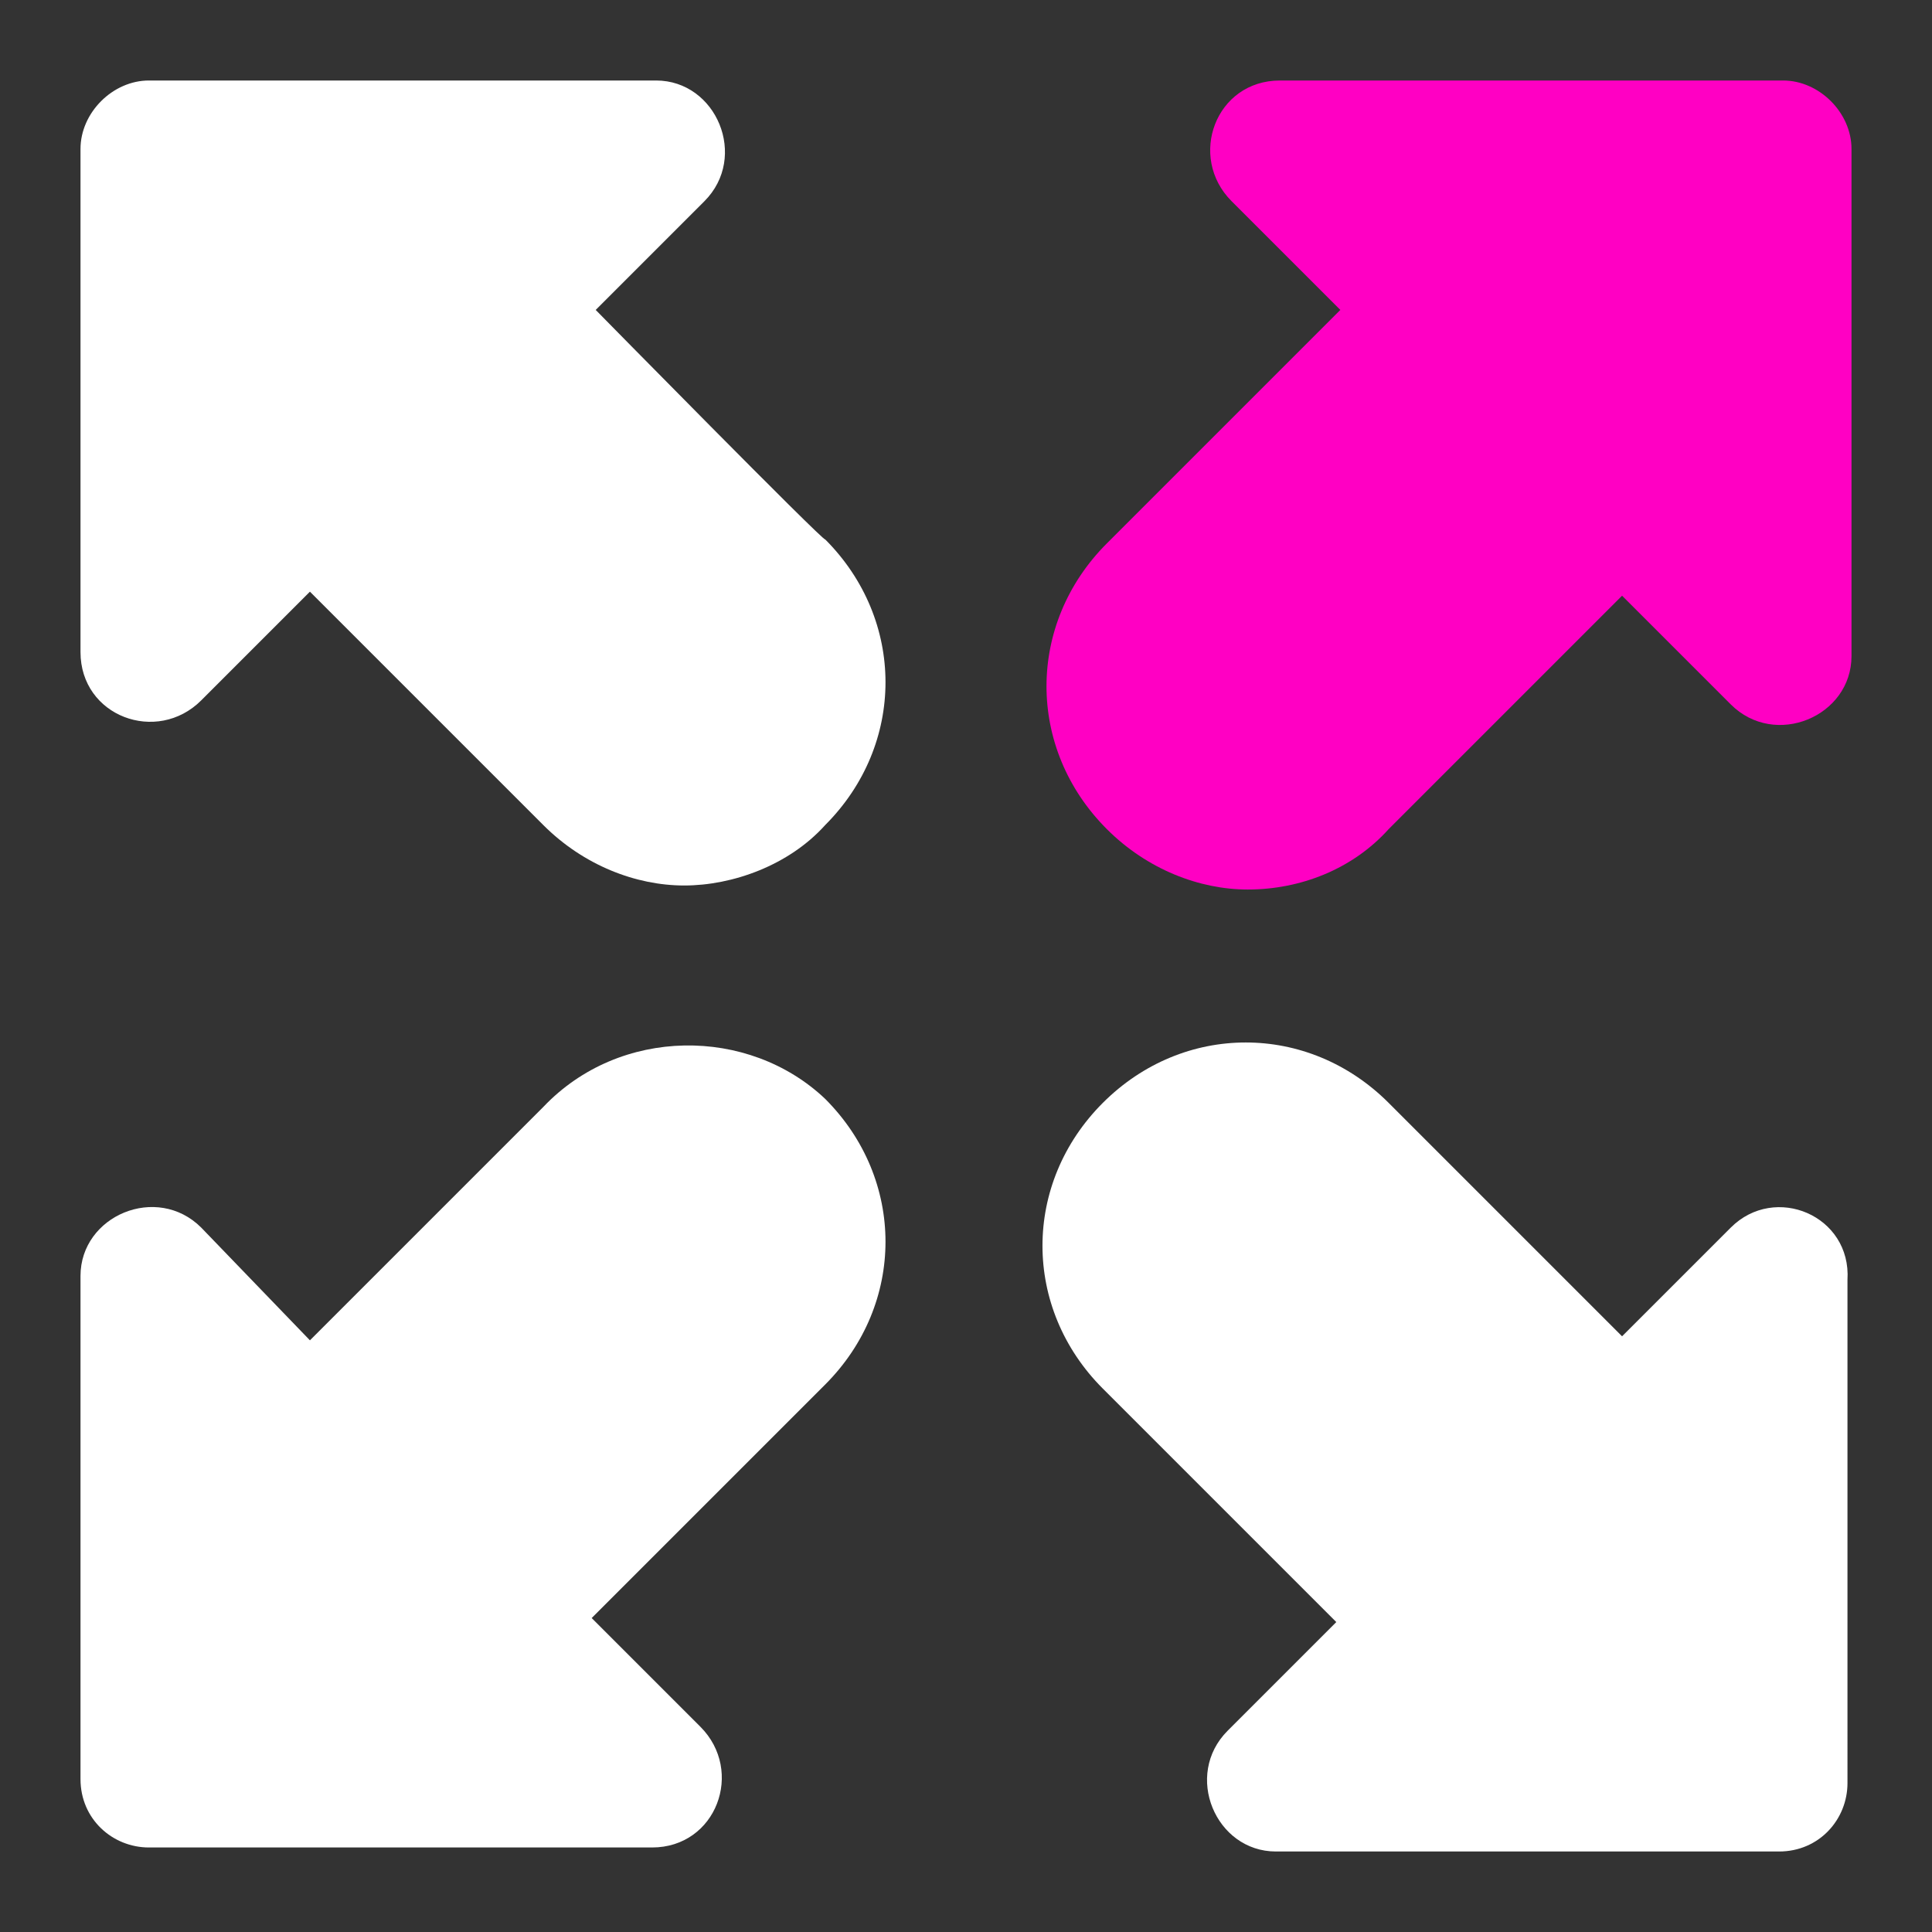
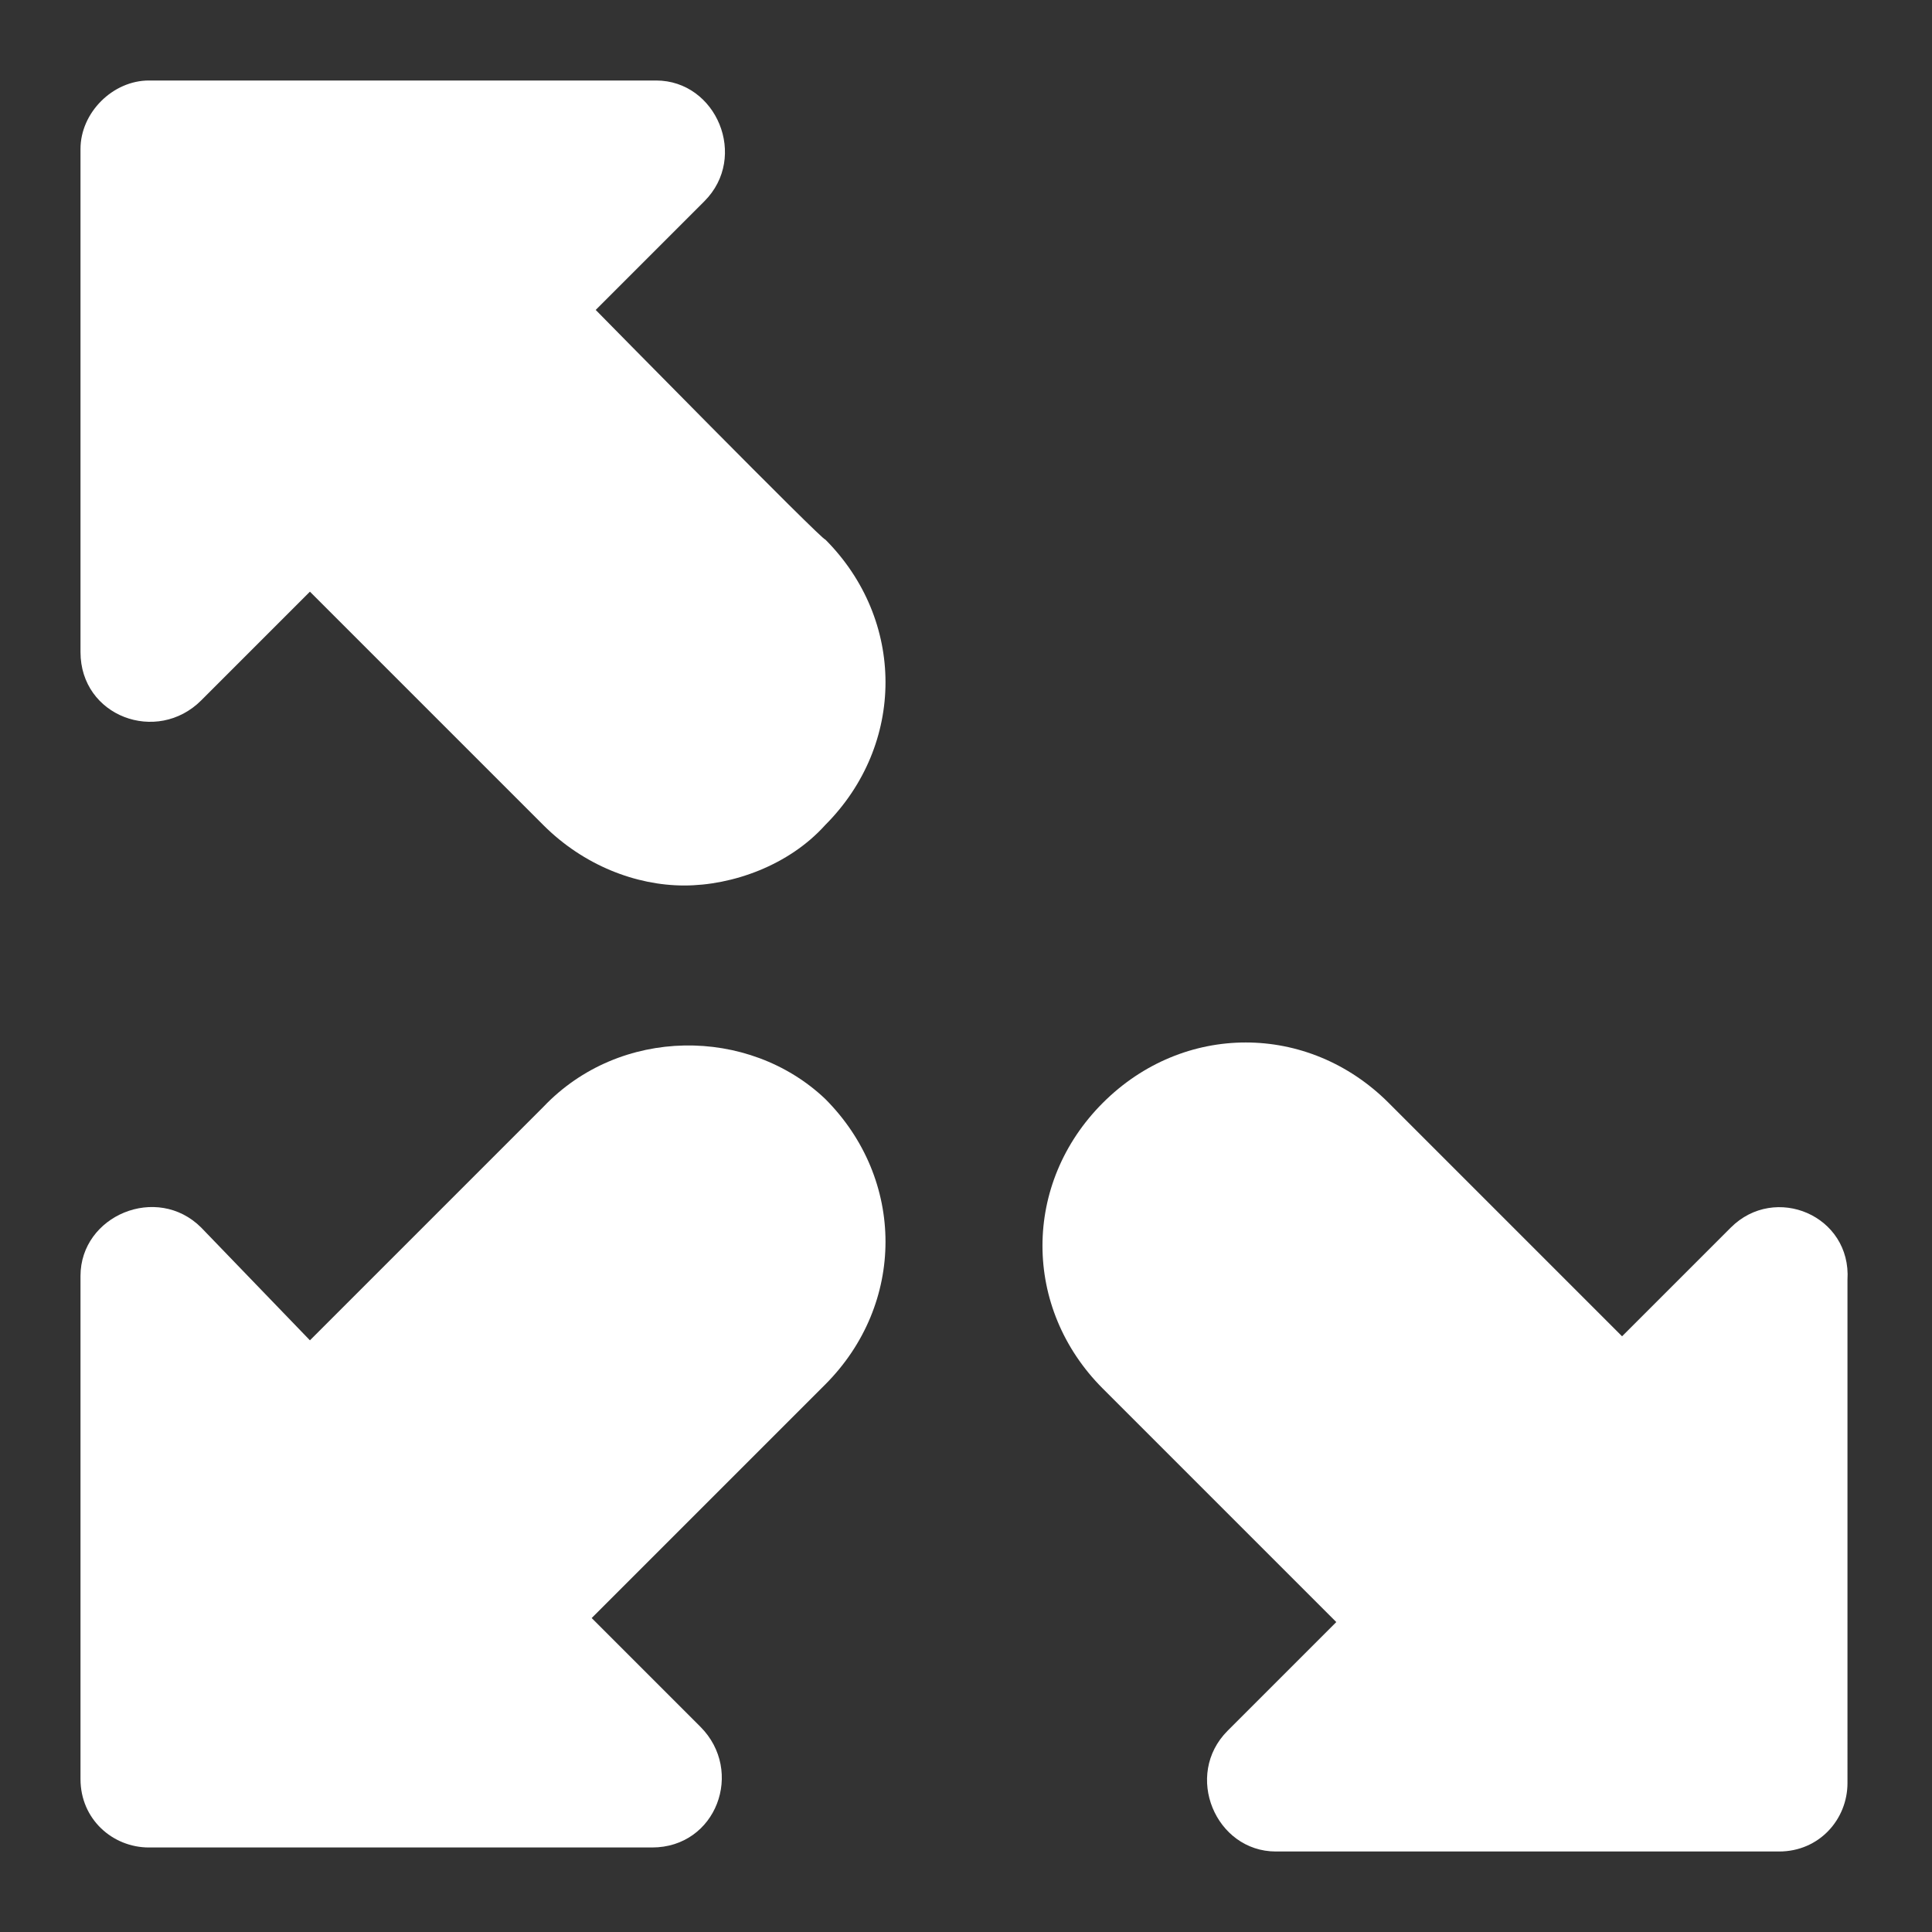
<svg xmlns="http://www.w3.org/2000/svg" version="1.1" id="a" x="0px" y="0px" viewBox="0 0 48 48" style="enable-background:new 0 0 48 48;" xml:space="preserve">
  <rect x="0" y="0" width="48" height="48" fill="#333333" stroke="none" />
  <style type="text/css">
	.st0{fill:#FFFFFF;}
	.st1{fill:#FF00C3;}
</style>
  <path class="st0" d="M13.5,27.5l-5.8,5.8L5,30.5c-1.1-1.1-3-0.3-3,1.2v12.5c0,1,0.8,1.7,1.7,1.7h12.5c1.6,0,2.3-1.9,1.2-3l-2.7-2.7  l5.8-5.8c2-2,2-5.1,0-7.1C18.6,25.5,15.4,25.5,13.5,27.5L13.5,27.5z" />
  <path class="st0" d="M14.8,7.7L17.5,5c1.1-1.1,0.3-3-1.2-3H3.7C2.8,2,2,2.8,2,3.7v12.5c0,1.6,1.9,2.3,3,1.2l2.7-2.7l5.8,5.8  c1,1,2.3,1.5,3.5,1.5s2.6-0.5,3.5-1.5c2-2,2-5.1,0-7.1C20.5,13.5,14.8,7.7,14.8,7.7z" />
-   <path class="st1" d="M44.3,2H31.8c-1.6,0-2.3,1.9-1.2,3l2.7,2.7l-5.8,5.8c-2,2-2,5.1,0,7.1c1,1,2.3,1.5,3.5,1.5  c1.3,0,2.6-0.5,3.5-1.5l5.8-5.8l2.7,2.7c1.1,1.1,3,0.3,3-1.2V3.7C46,2.8,45.2,2,44.3,2z" />
  <path class="st0" d="M43,30.5l-2.7,2.7l-5.8-5.8c-2-2-5.1-2-7.1,0s-2,5.1,0,7.1l5.8,5.8L30.5,43c-1.1,1.1-0.3,3,1.2,3h12.5  c1,0,1.7-0.8,1.7-1.7V31.8C46,30.2,44.1,29.4,43,30.5z" />
</svg>